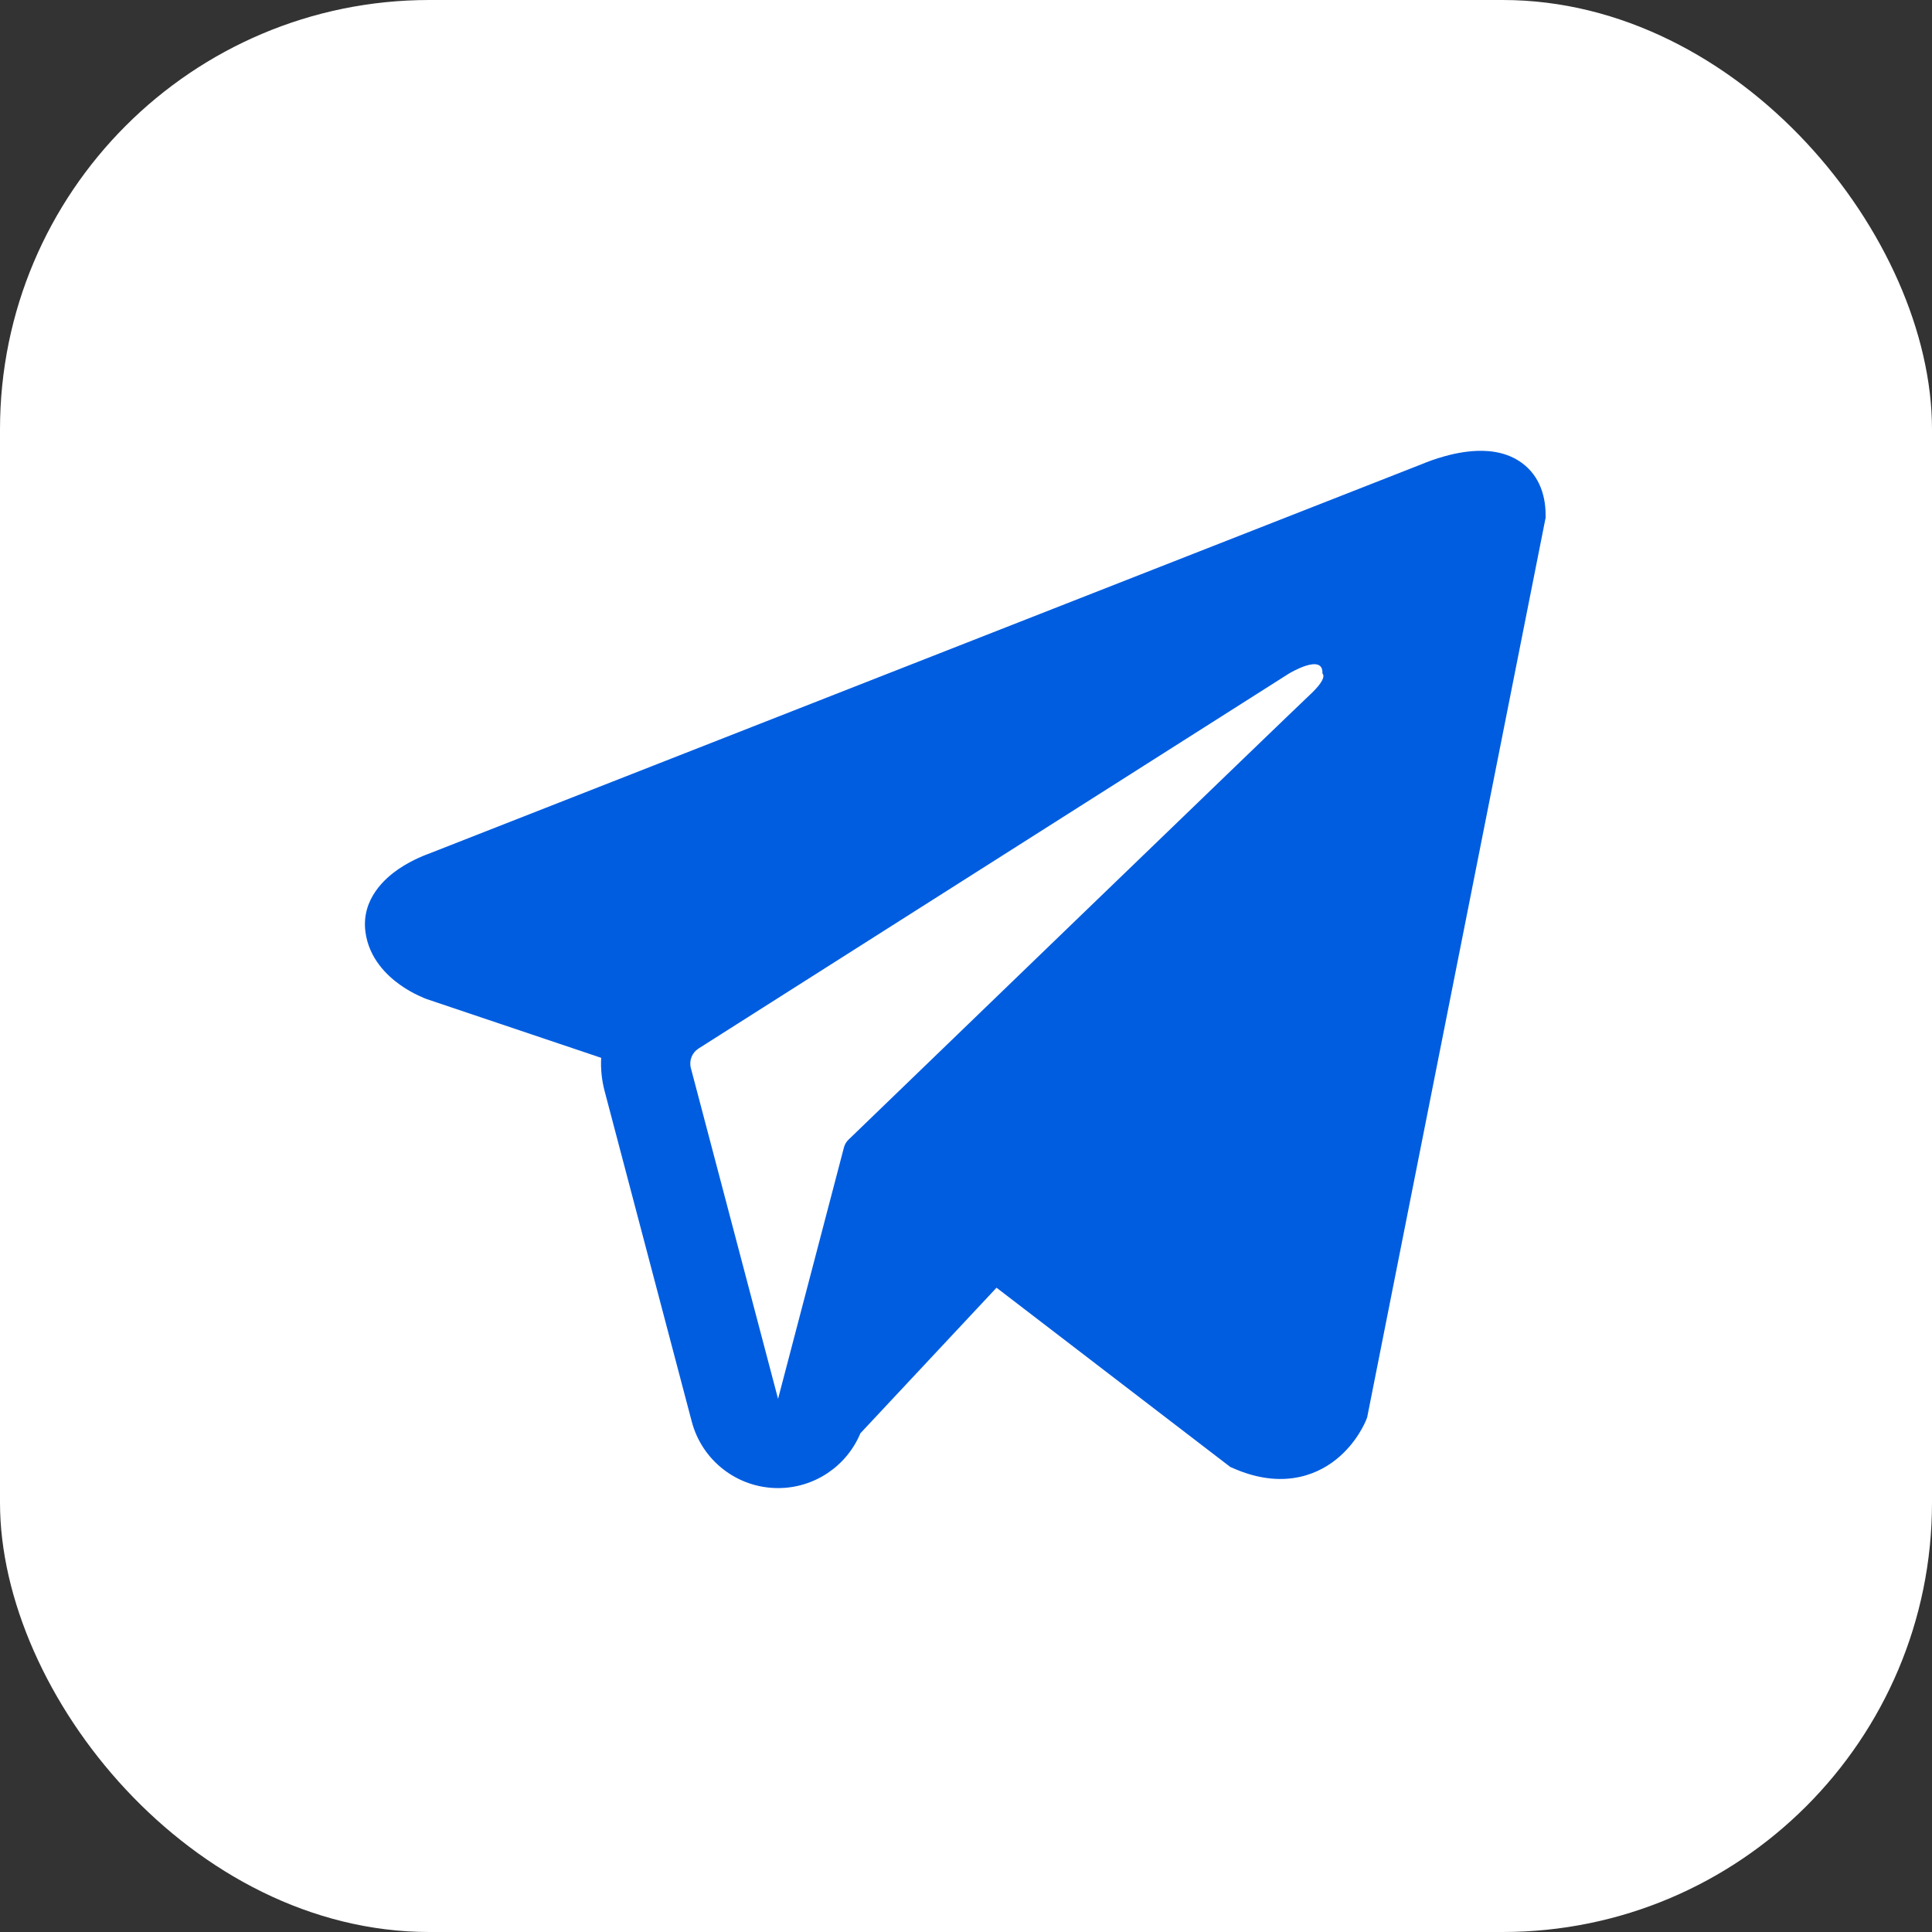
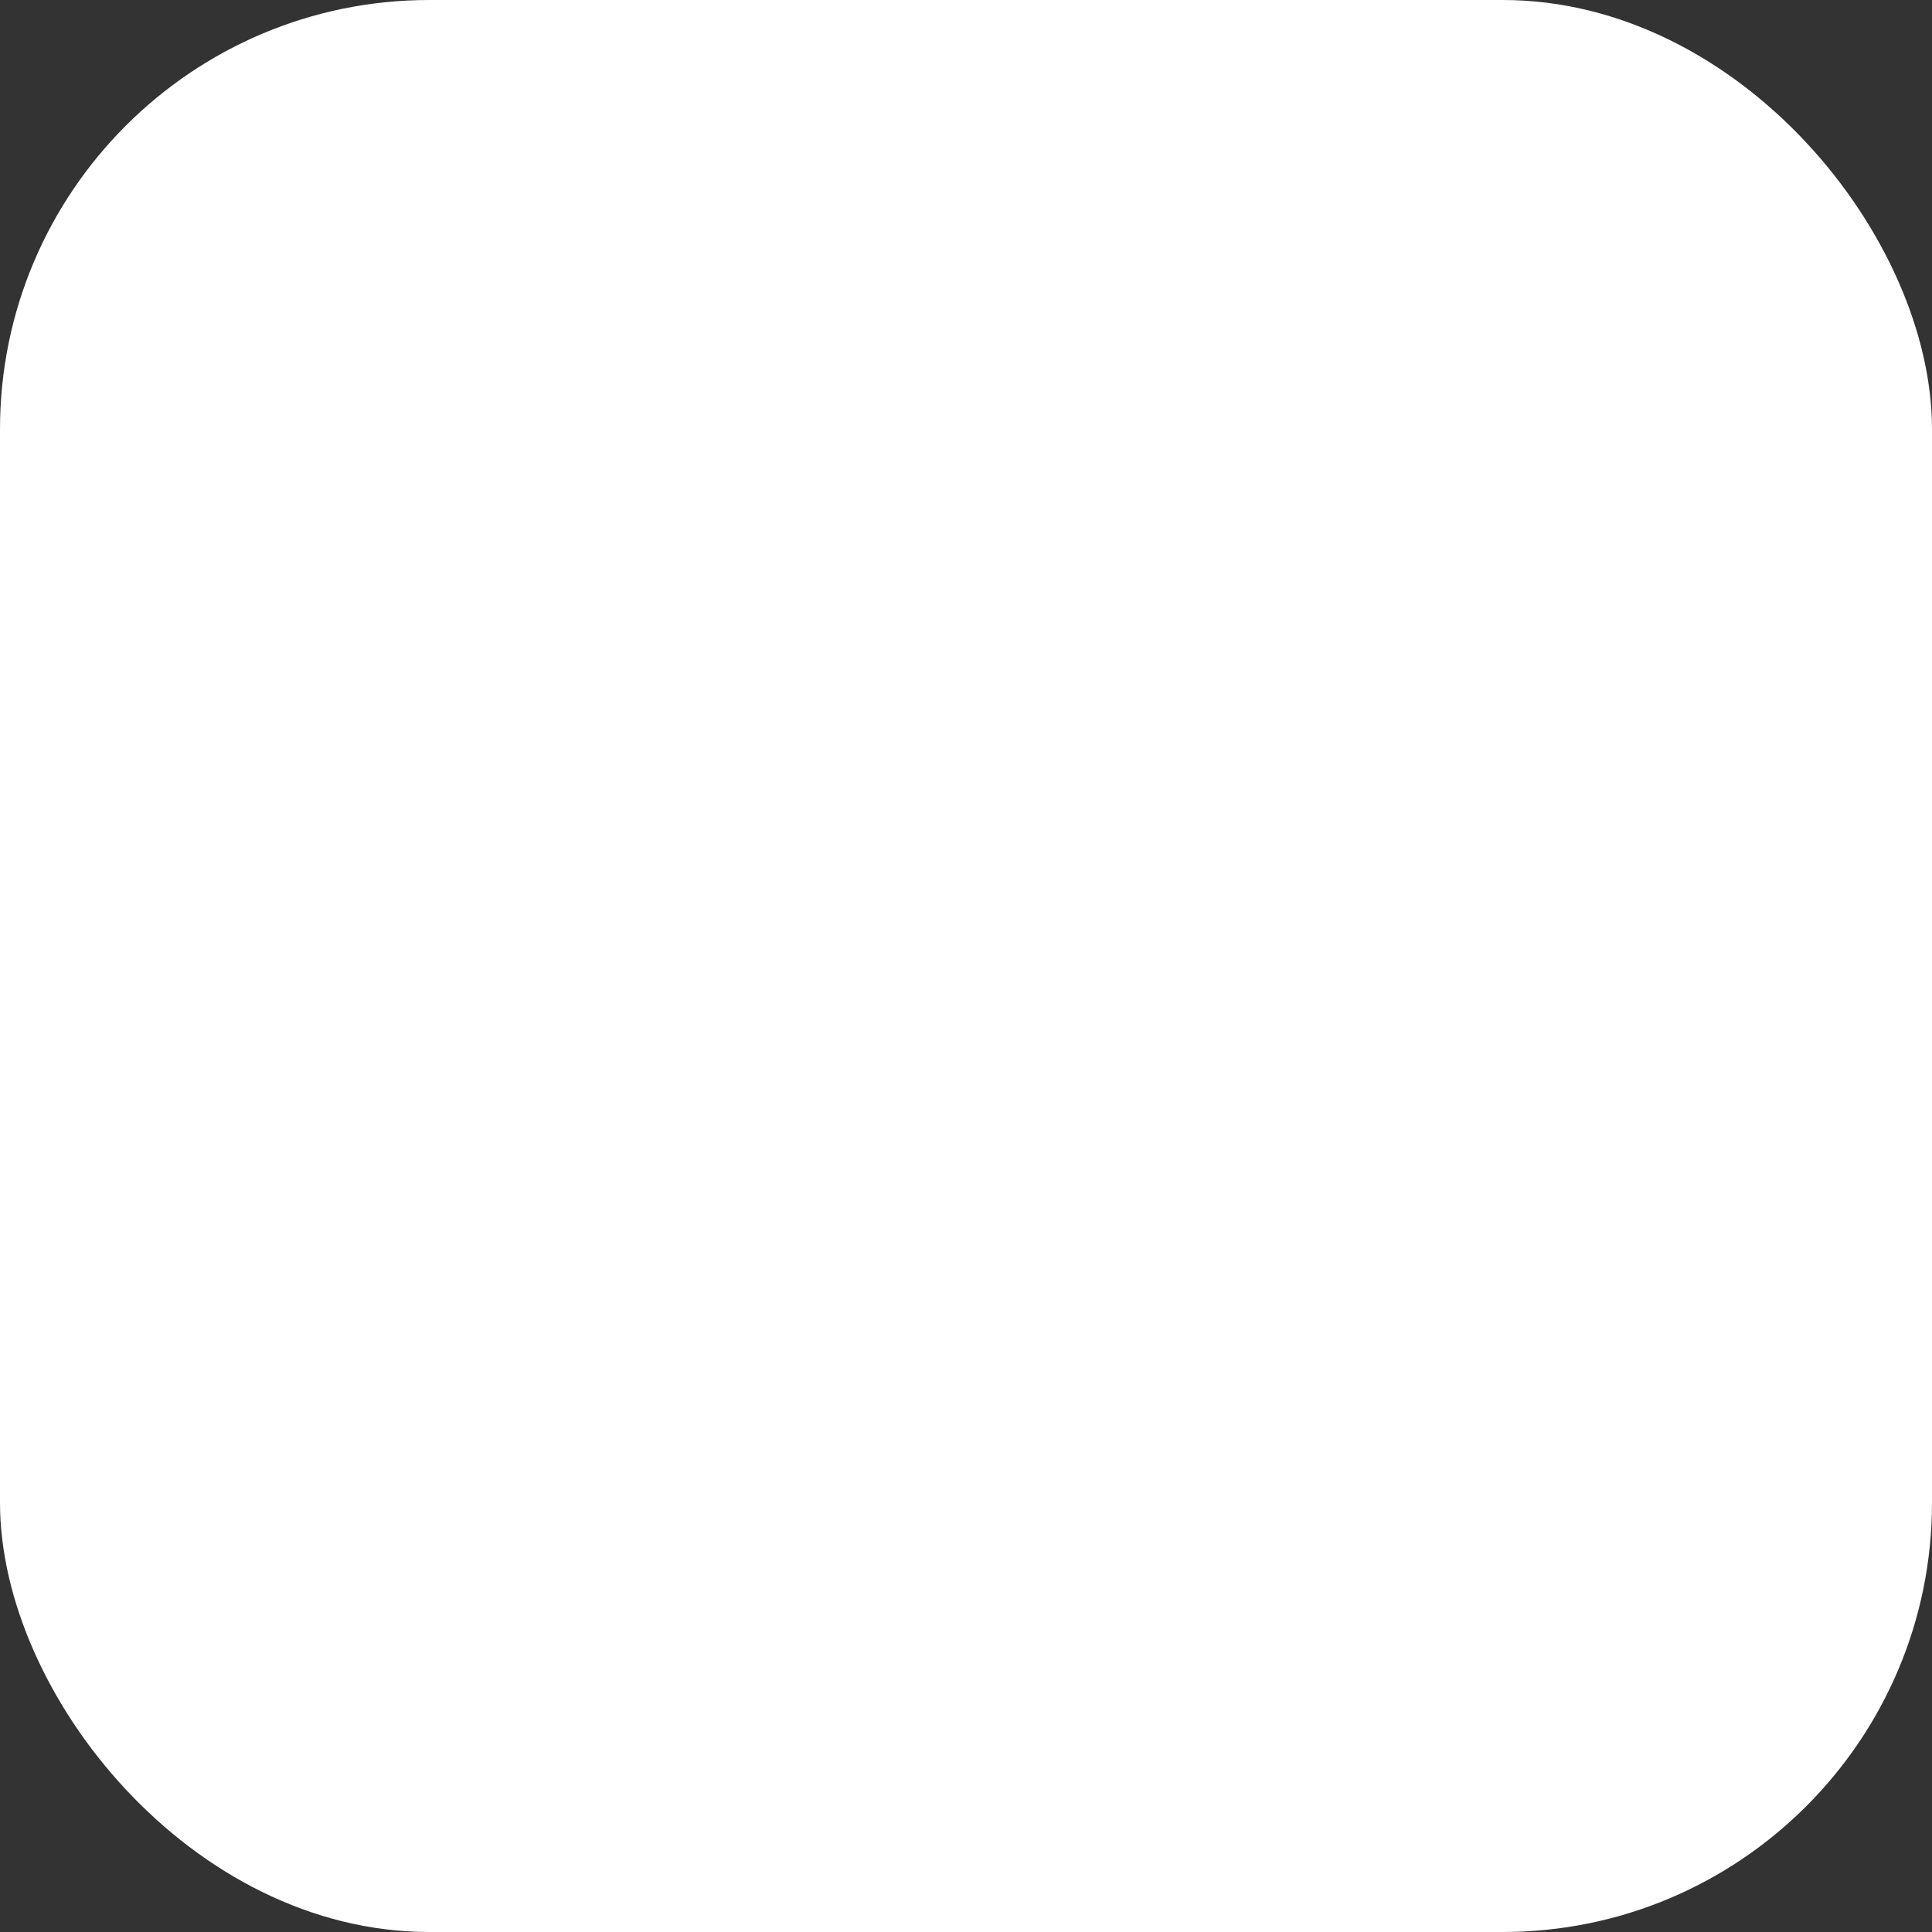
<svg xmlns="http://www.w3.org/2000/svg" width="90" height="90" viewBox="0 0 90 90" fill="none">
  <rect x="0" y="0" width="90" height="90" fill="#333333" stroke="none" />
  <g clip-path="url(#clip0_2860_187)">
    <rect width="90" height="90" rx="20" fill="white" />
-     <path fill-rule="evenodd" clip-rule="evenodd" d="M63.638 66.153L63.64 66.148L63.688 66.027L72 24.121V23.985C72 22.941 71.614 22.029 70.775 21.482C70.04 21.004 69.195 20.97 68.603 21.015C67.976 21.062 67.386 21.219 66.977 21.349C66.766 21.416 66.59 21.48 66.464 21.529C66.401 21.553 66.35 21.574 66.313 21.59L66.276 21.605L19.933 39.785L19.92 39.79C19.895 39.799 19.862 39.811 19.822 39.827C19.742 39.858 19.634 39.902 19.506 39.96C19.256 40.073 18.91 40.248 18.559 40.488C17.964 40.896 16.83 41.862 17.021 43.392C17.18 44.66 18.054 45.465 18.643 45.882C18.959 46.106 19.261 46.267 19.483 46.372C19.595 46.425 19.69 46.466 19.761 46.495C19.796 46.51 19.826 46.521 19.849 46.53L19.878 46.541L19.897 46.548L28.005 49.278C27.978 49.786 28.029 50.305 28.163 50.817L32.225 66.224C32.706 68.05 34.359 69.323 36.248 69.321C37.941 69.32 39.443 68.296 40.081 66.767L46.422 59.987L57.312 68.337L57.467 68.404C58.457 68.836 59.381 68.973 60.226 68.857C61.07 68.742 61.741 68.388 62.245 67.985C62.74 67.588 63.08 67.141 63.294 66.804C63.403 66.632 63.483 66.482 63.54 66.369C63.568 66.312 63.59 66.264 63.607 66.226L63.628 66.178L63.635 66.16L63.638 66.153ZM32.184 49.757C32.091 49.407 32.236 49.037 32.542 48.843L60.043 31.378C60.043 31.378 61.661 30.396 61.603 31.378C61.603 31.378 61.892 31.552 61.025 32.361C60.203 33.129 41.424 51.259 39.524 53.093C39.414 53.199 39.349 53.321 39.31 53.468L36.245 65.164L32.184 49.757Z" fill="#005DE0" />
  </g>
  <defs>
    <clipPath id="clip0_2860_187">
      <rect width="90" height="90" fill="white" />
    </clipPath>
  </defs>
</svg>